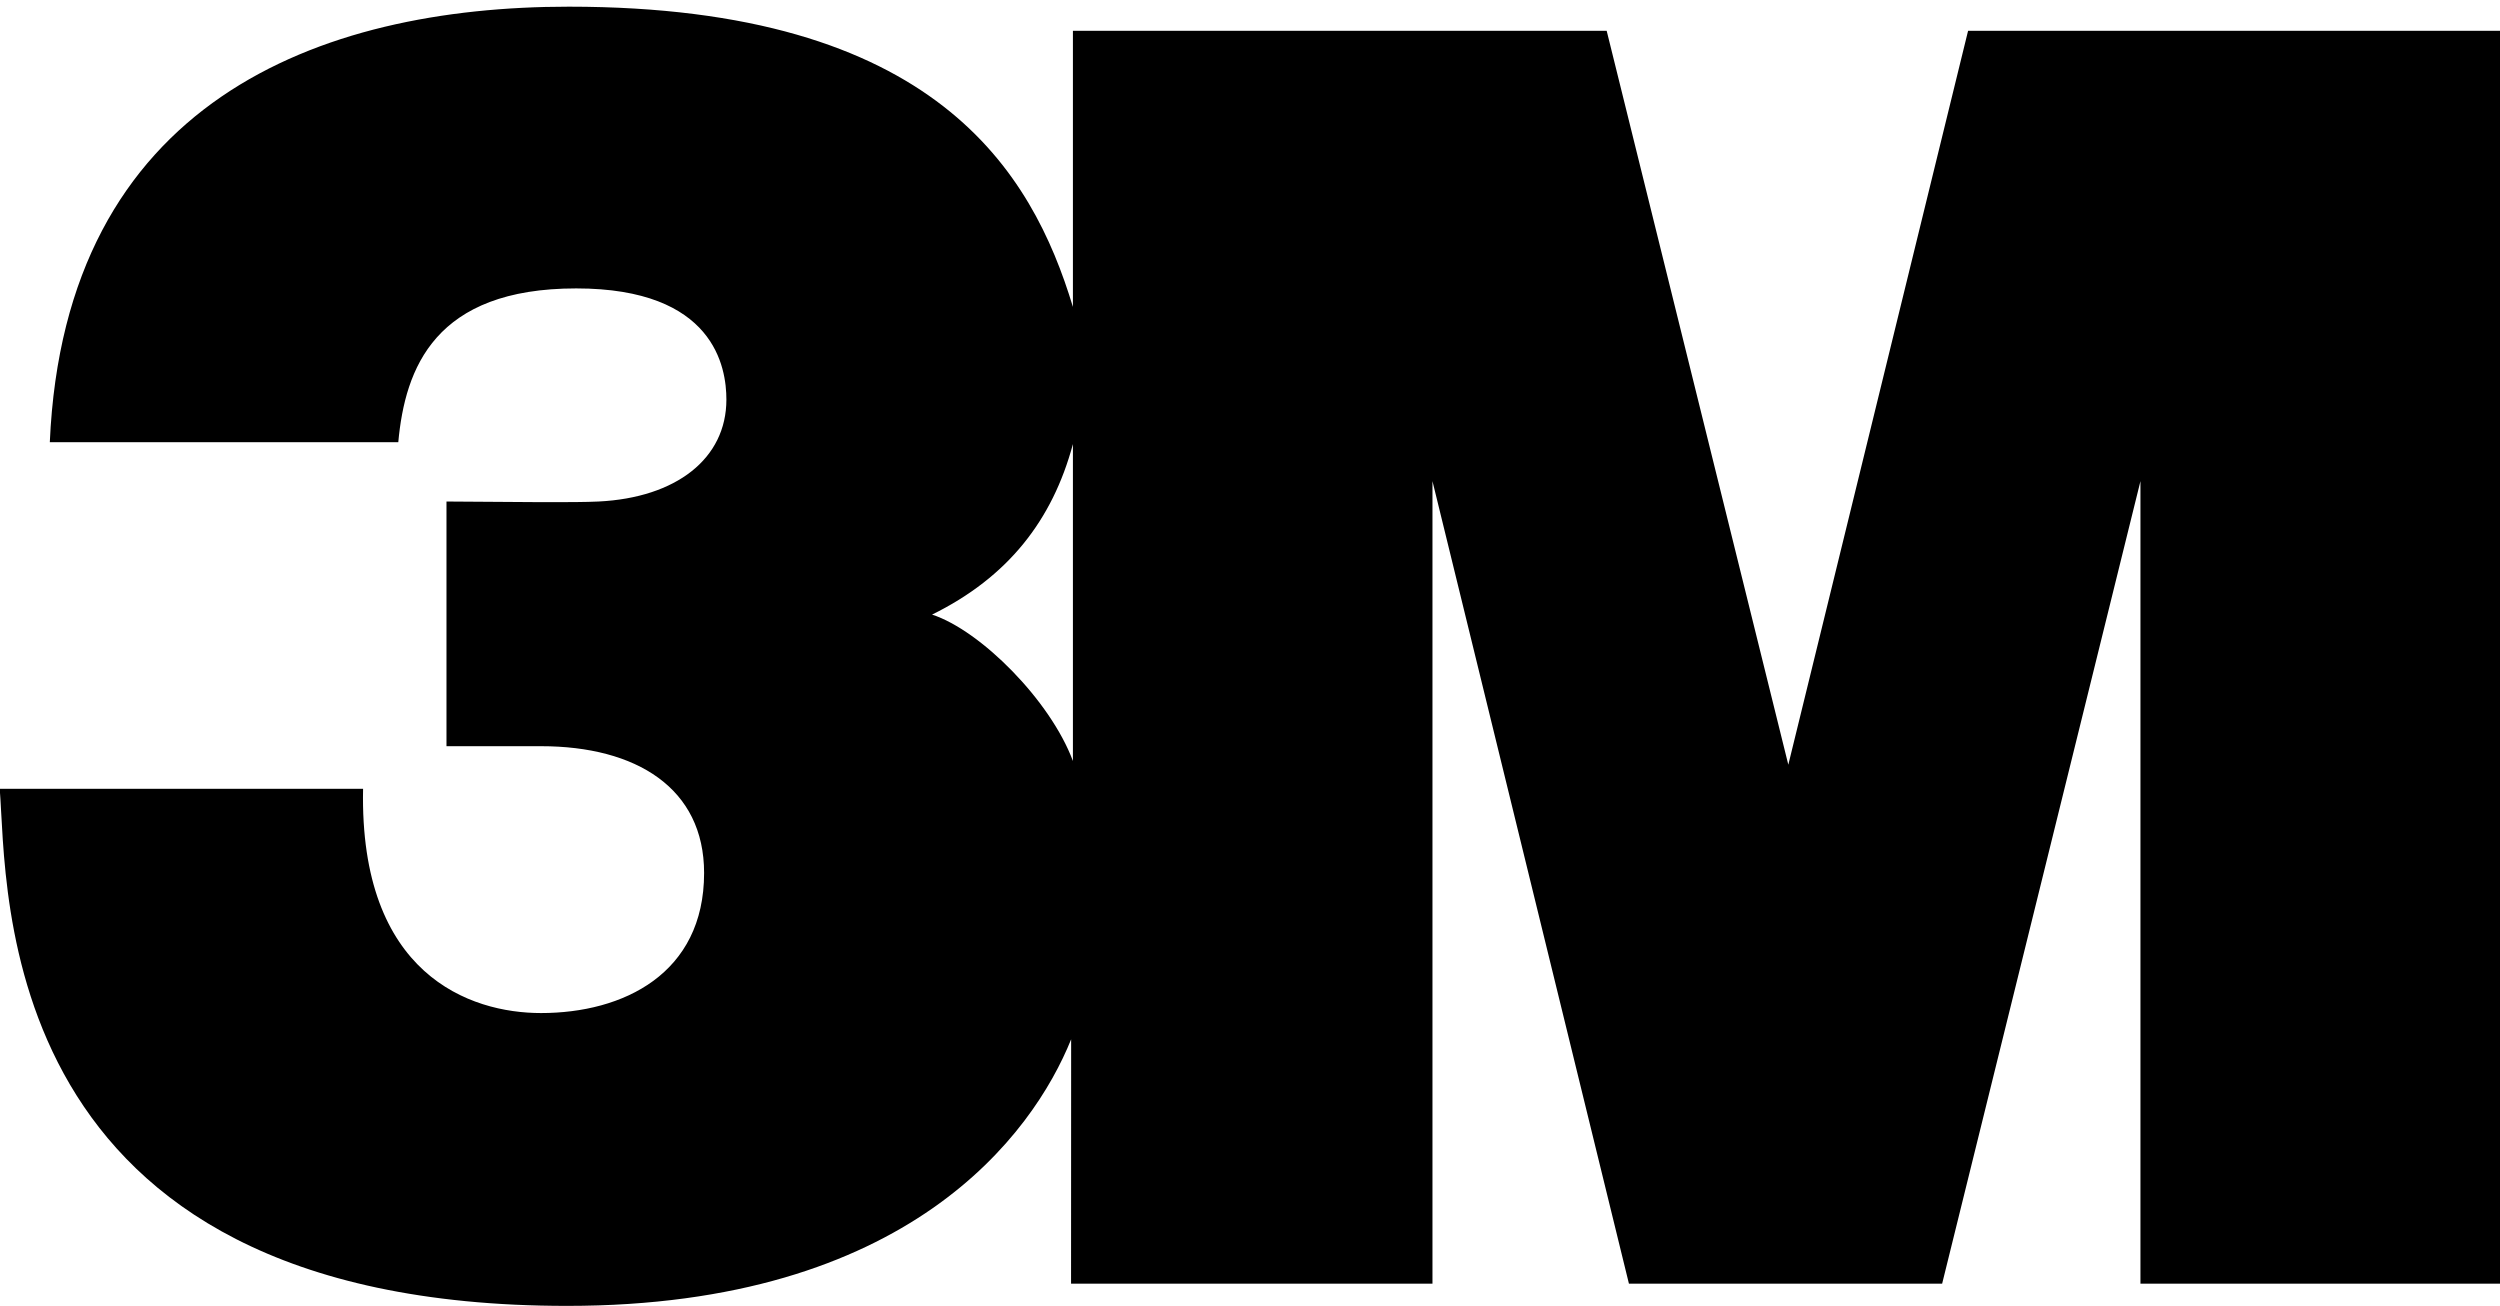
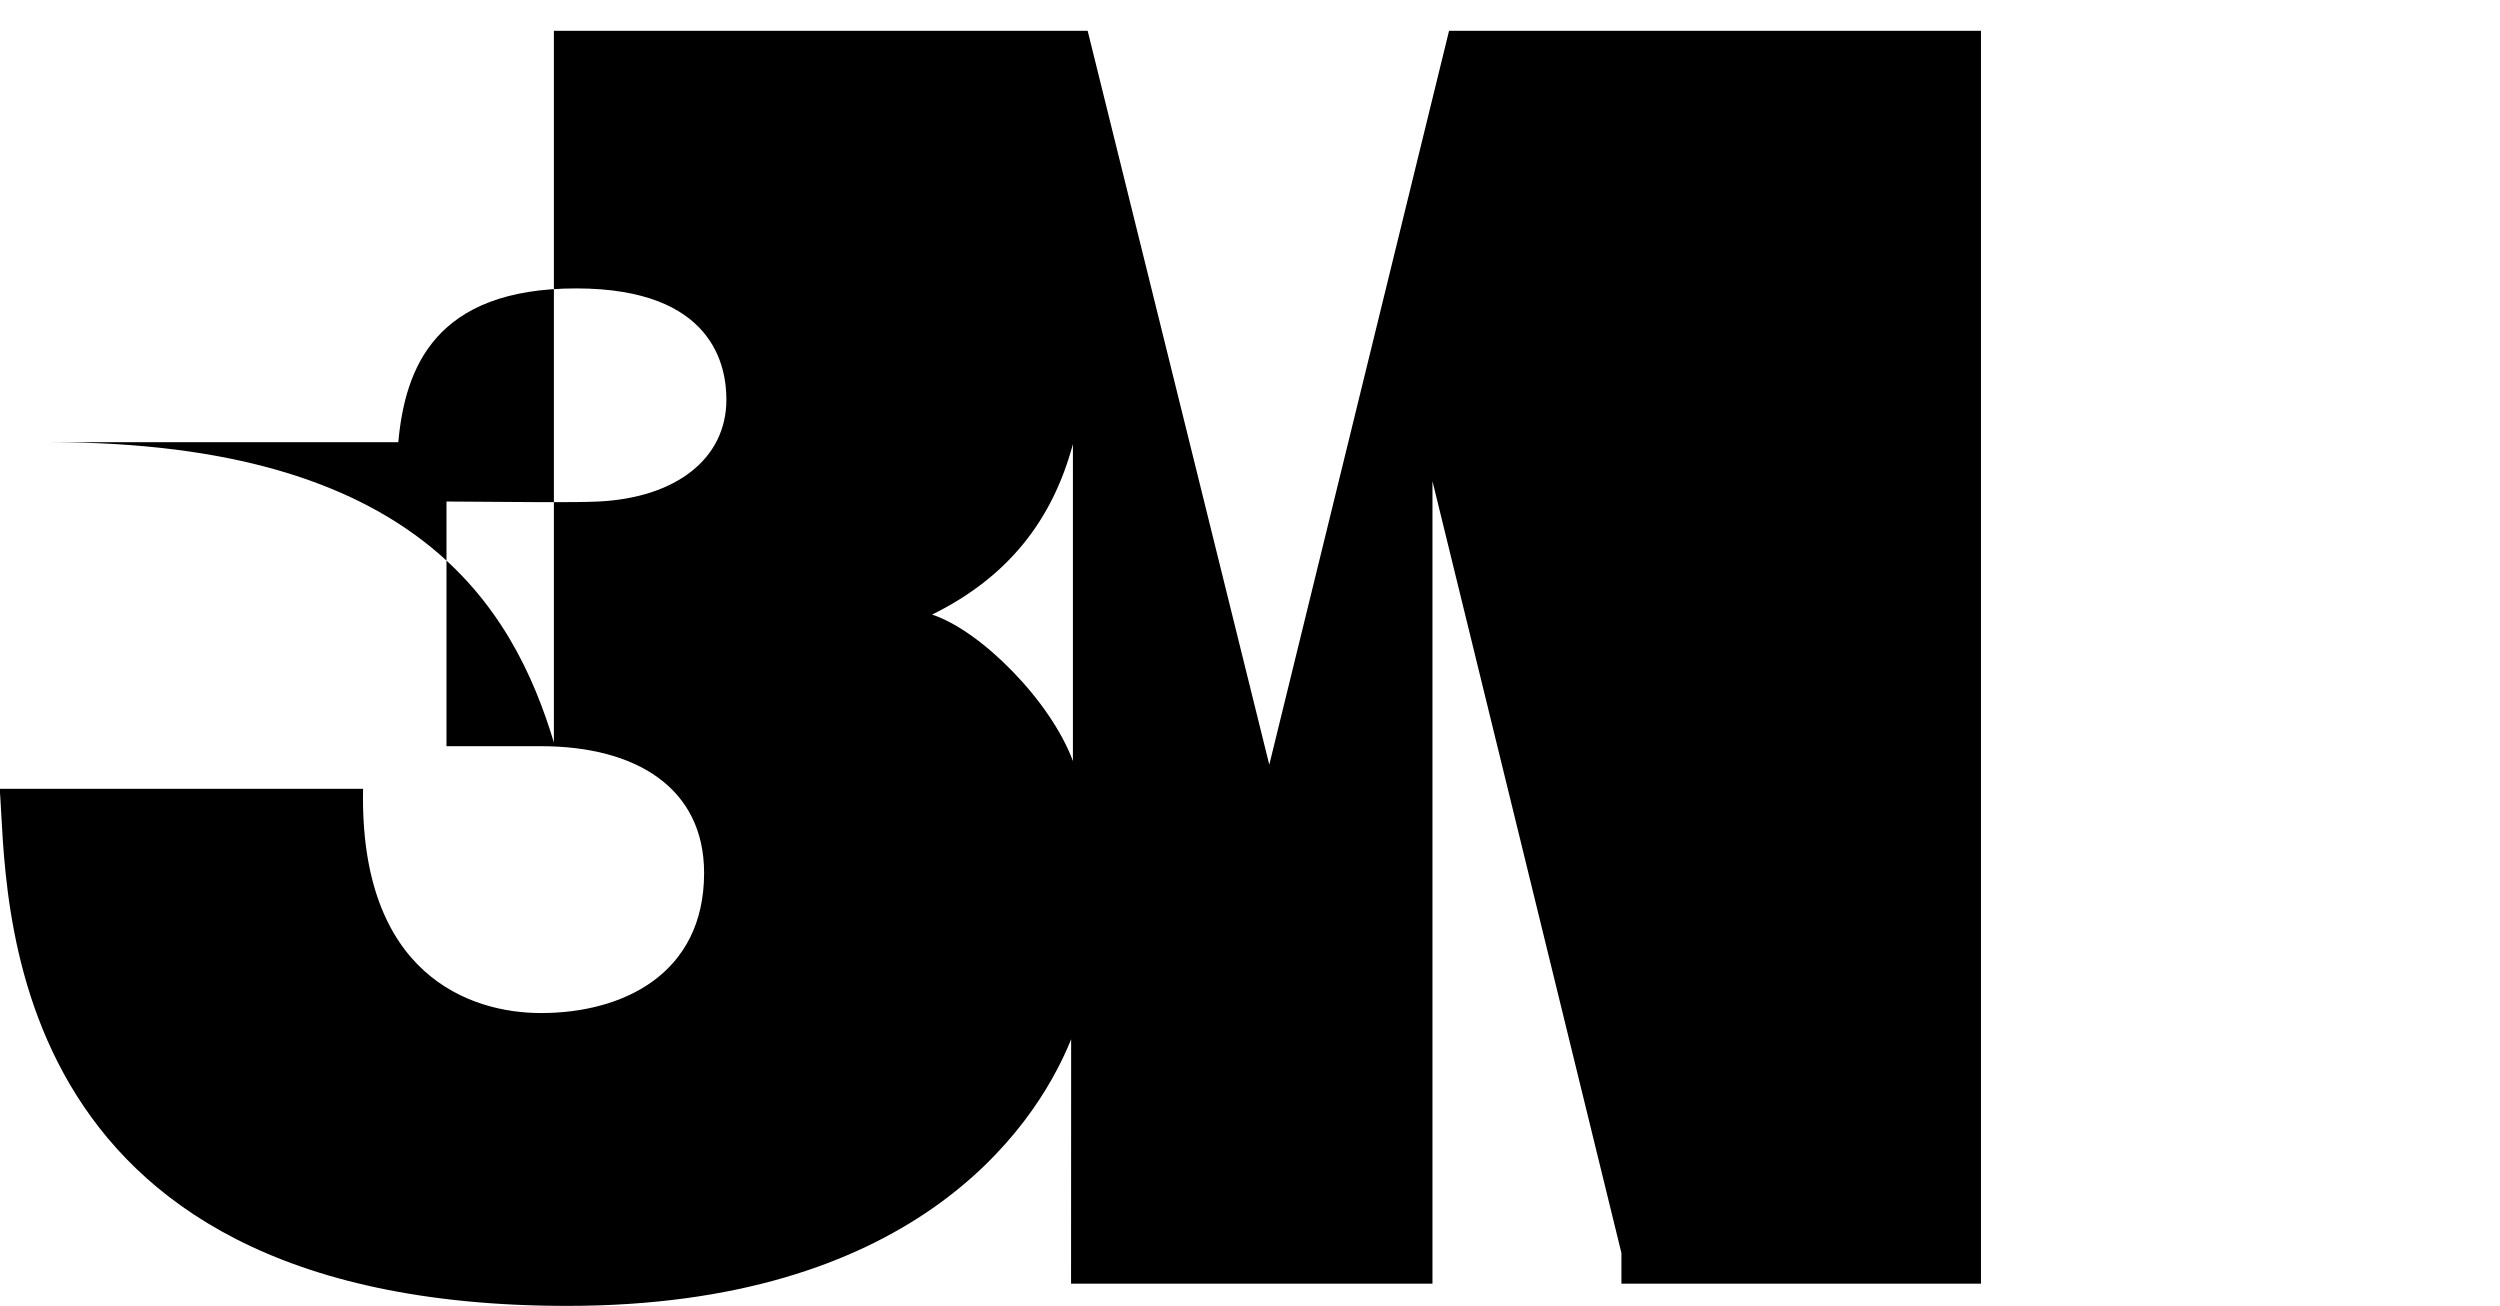
<svg xmlns="http://www.w3.org/2000/svg" viewBox="0 0 1103.253 576.288" xml:space="preserve">
-   <path fill="#000" d="M473.479 270.99v-75.02c-9.02 33.65-28.729 58.811-62.162 75.248 21.451 7.022 52.232 37.92 62.162 64.613V270.99H632.15v295.485H472.658l.039-107.831c-16.924 41.965-71.962 117.644-222.401 117.644-254.742 0-246.815-184.226-250.421-228.193h160.352c-1.687 82.141 47.272 98.966 78.514 98.966 36.239 0 71.979-17.279 71.979-61.817 0-37.482-29.949-55.948-71.979-55.948-6.03 0-25.273-.05-41.709-.011V221.321c32.223.233 56.52.521 67.065 0 34.354-1.681 56.46-18.966 56.46-44.982 0-14.195-5.249-49.064-66.272-49.064-62.344 0-75.525 35.096-78.521 67.875H21.98C28.582 44.794 140.933 2.946 251.027 2.946c161.972 0 204.457 72.973 222.452 132.499V13.585h235.549l80.156 323.882 79.335-323.882h234.734v552.89h-158.67V212.329L857.07 566.475H718.846L632.15 212.329v58.661H473.479z" />
+   <path fill="#000" d="M473.479 270.99v-75.02c-9.02 33.65-28.729 58.811-62.162 75.248 21.451 7.022 52.232 37.92 62.162 64.613V270.99H632.15v295.485H472.658l.039-107.831c-16.924 41.965-71.962 117.644-222.401 117.644-254.742 0-246.815-184.226-250.421-228.193h160.352c-1.687 82.141 47.272 98.966 78.514 98.966 36.239 0 71.979-17.279 71.979-61.817 0-37.482-29.949-55.948-71.979-55.948-6.03 0-25.273-.05-41.709-.011V221.321c32.223.233 56.52.521 67.065 0 34.354-1.681 56.46-18.966 56.46-44.982 0-14.195-5.249-49.064-66.272-49.064-62.344 0-75.525 35.096-78.521 67.875H21.98c161.972 0 204.457 72.973 222.452 132.499V13.585h235.549l80.156 323.882 79.335-323.882h234.734v552.89h-158.67V212.329L857.07 566.475H718.846L632.15 212.329v58.661H473.479z" />
</svg>